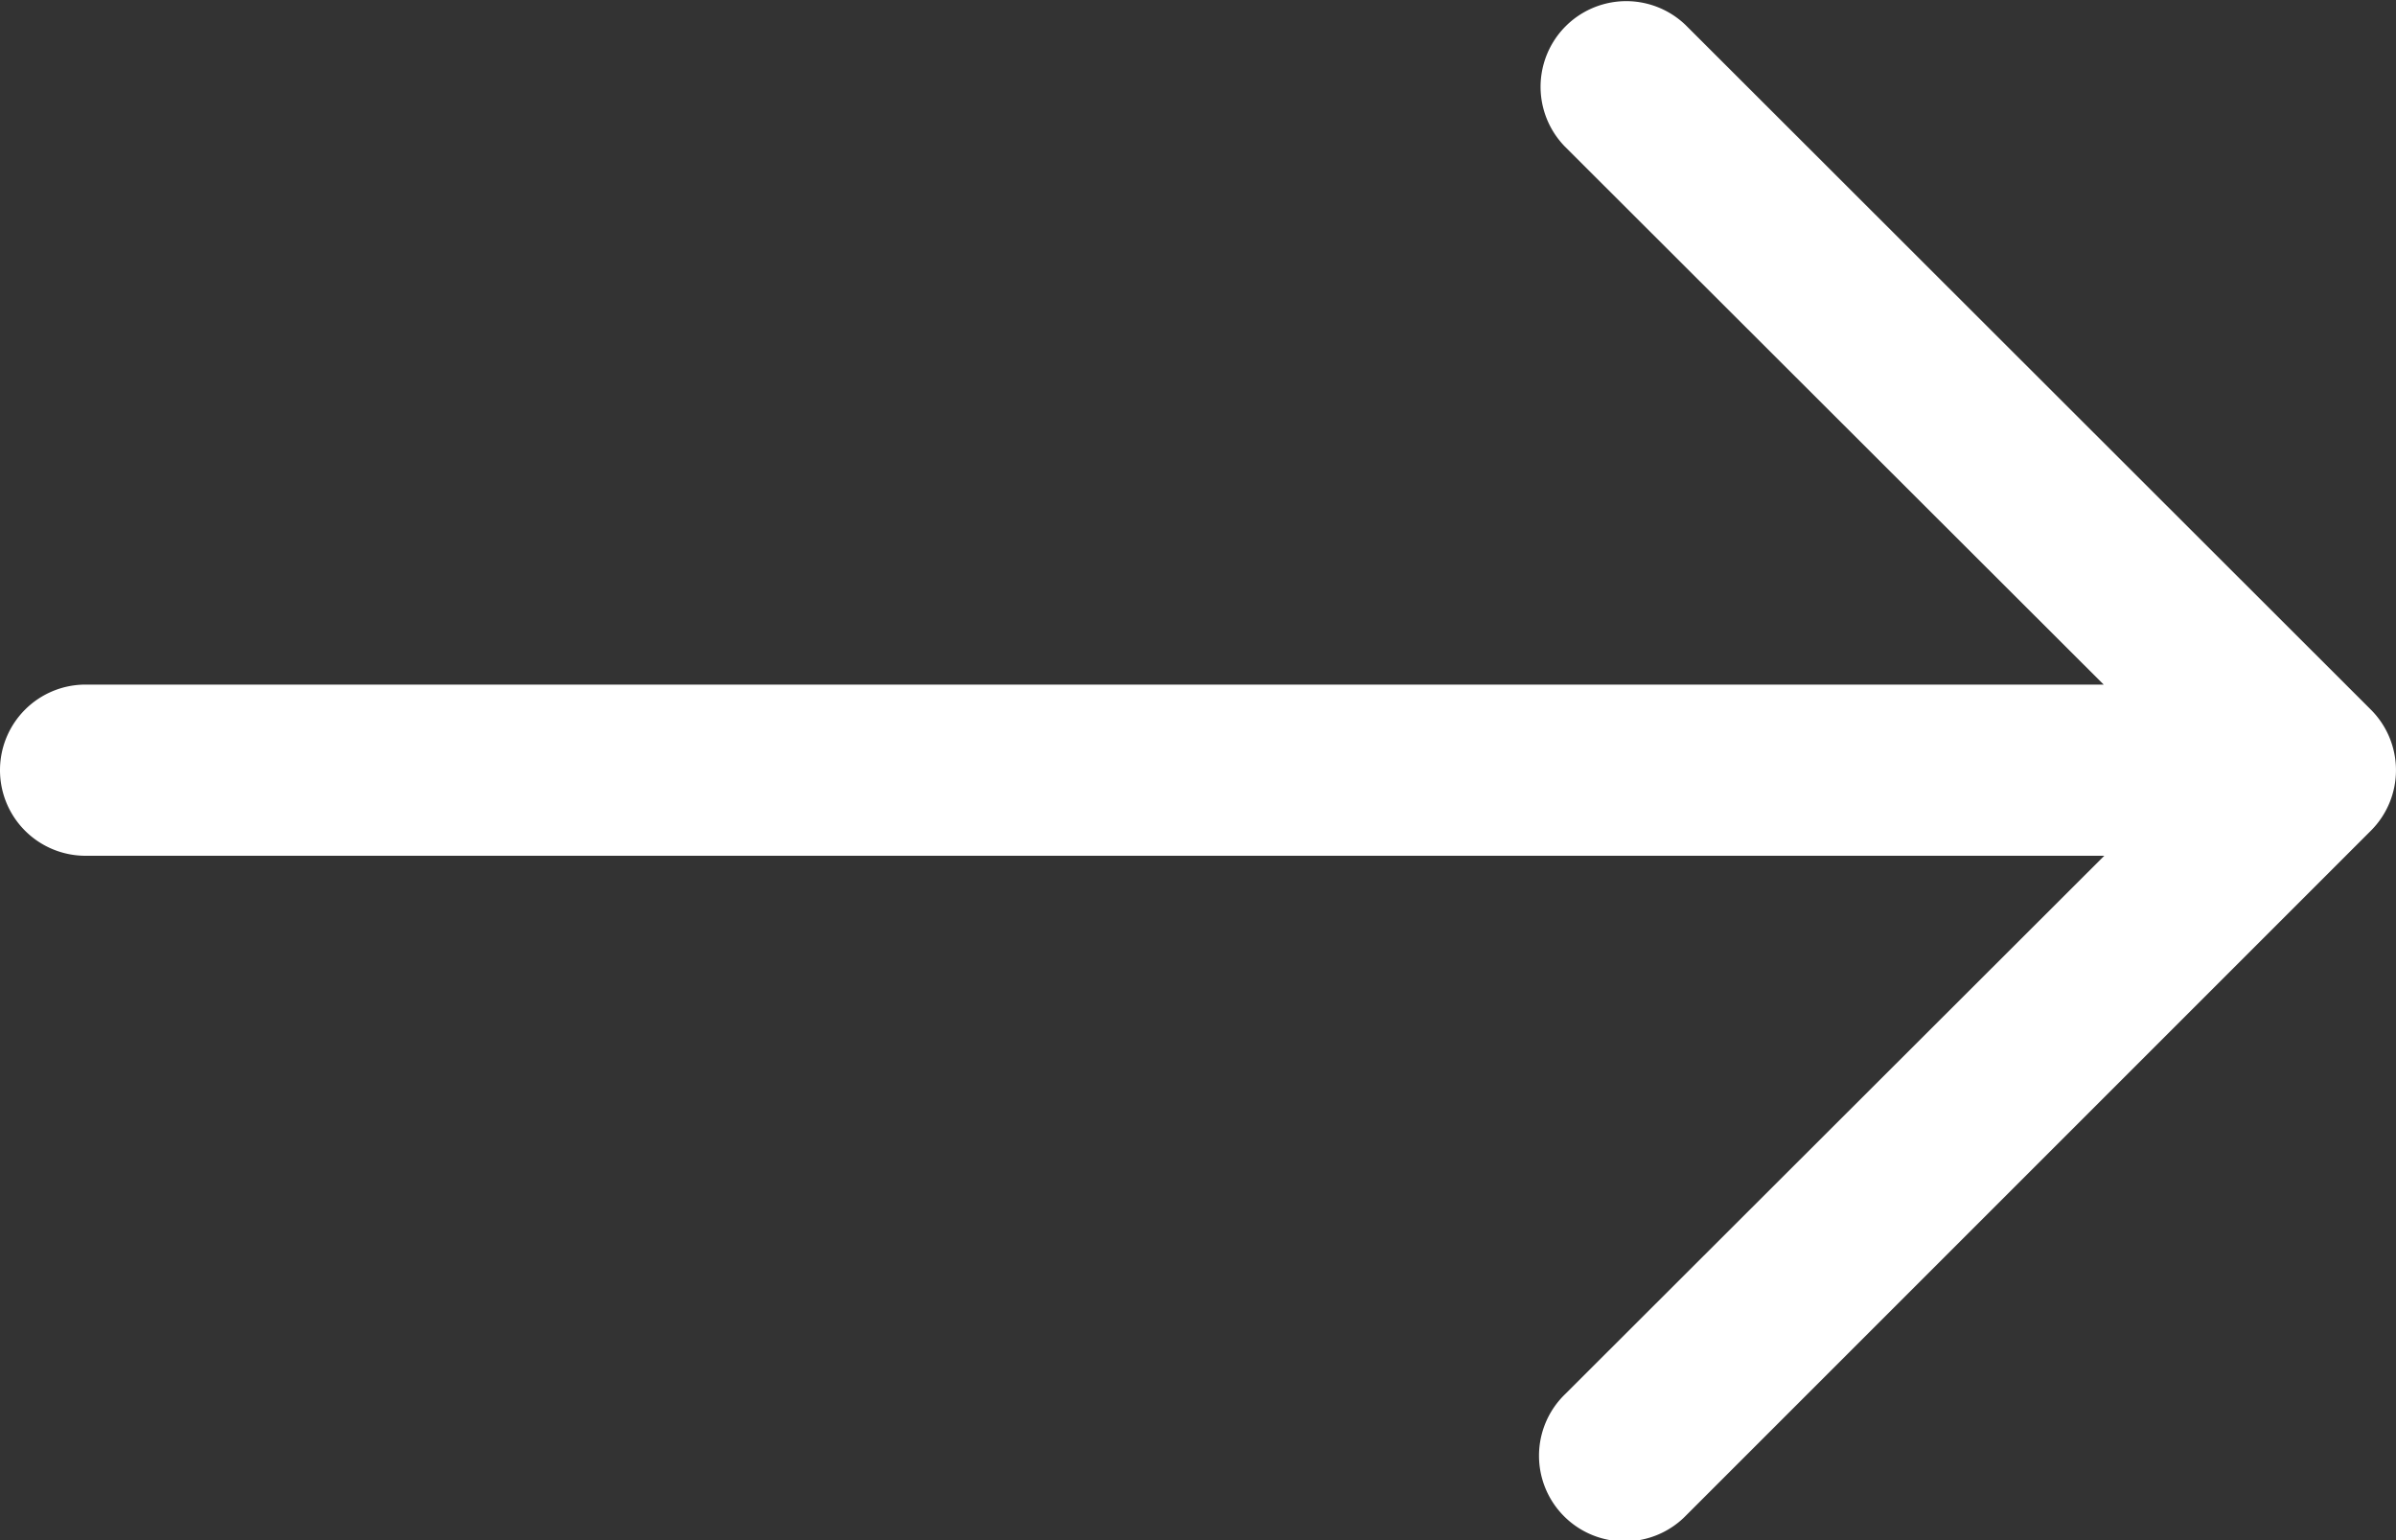
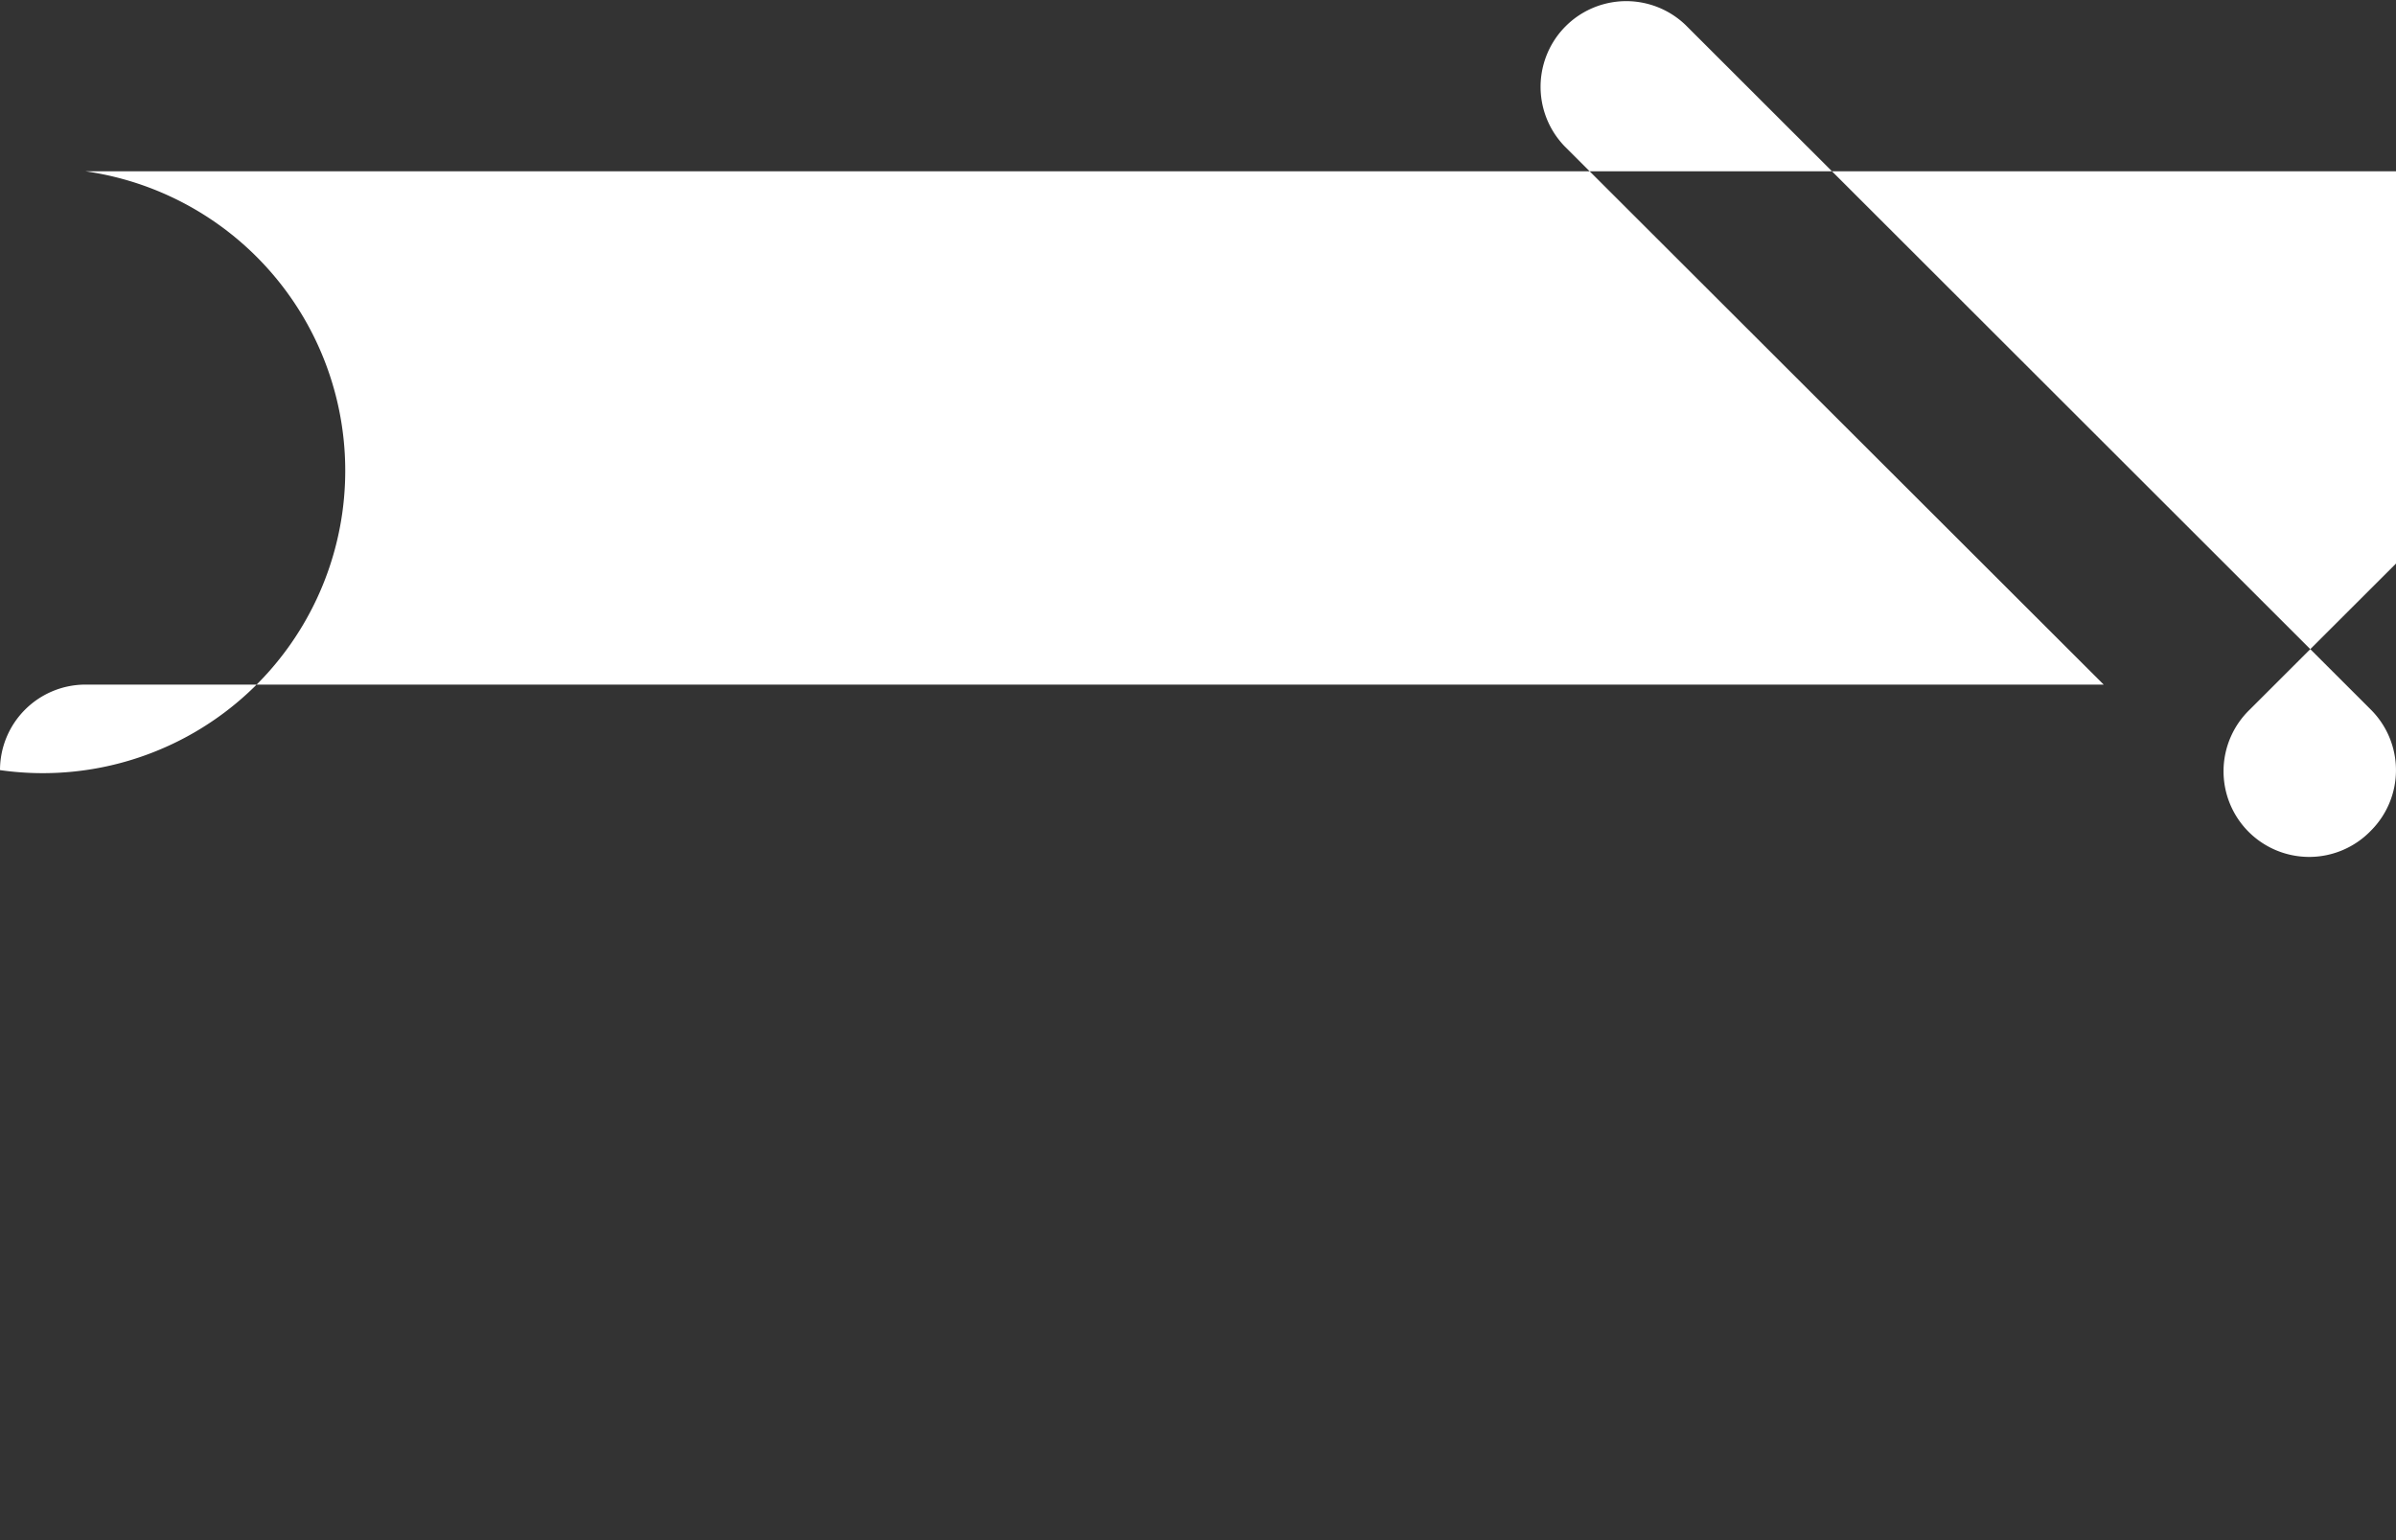
<svg xmlns="http://www.w3.org/2000/svg" width="20" height="12.858" viewBox="0 0 20 12.858">
  <rect x="0" y="0" width="20" height="12.858" fill="#333333" stroke="none" />
-   <path id="arrow-right" d="M1,9.928a.714.714,0,0,1,.714-.714H18.56l-4.5-4.494a.715.715,0,0,1,1.011-1.011L20.79,9.423a.714.714,0,0,1,0,1.011l-5.714,5.714a.715.715,0,1,1-1.011-1.011l4.5-4.494H1.714A.714.714,0,0,1,1,9.928Z" transform="translate(-1 -3.499)" fill="#fff" fill-rule="evenodd" />
+   <path id="arrow-right" d="M1,9.928a.714.714,0,0,1,.714-.714H18.56l-4.5-4.494a.715.715,0,0,1,1.011-1.011L20.79,9.423a.714.714,0,0,1,0,1.011a.715.715,0,1,1-1.011-1.011l4.5-4.494H1.714A.714.714,0,0,1,1,9.928Z" transform="translate(-1 -3.499)" fill="#fff" fill-rule="evenodd" />
</svg>